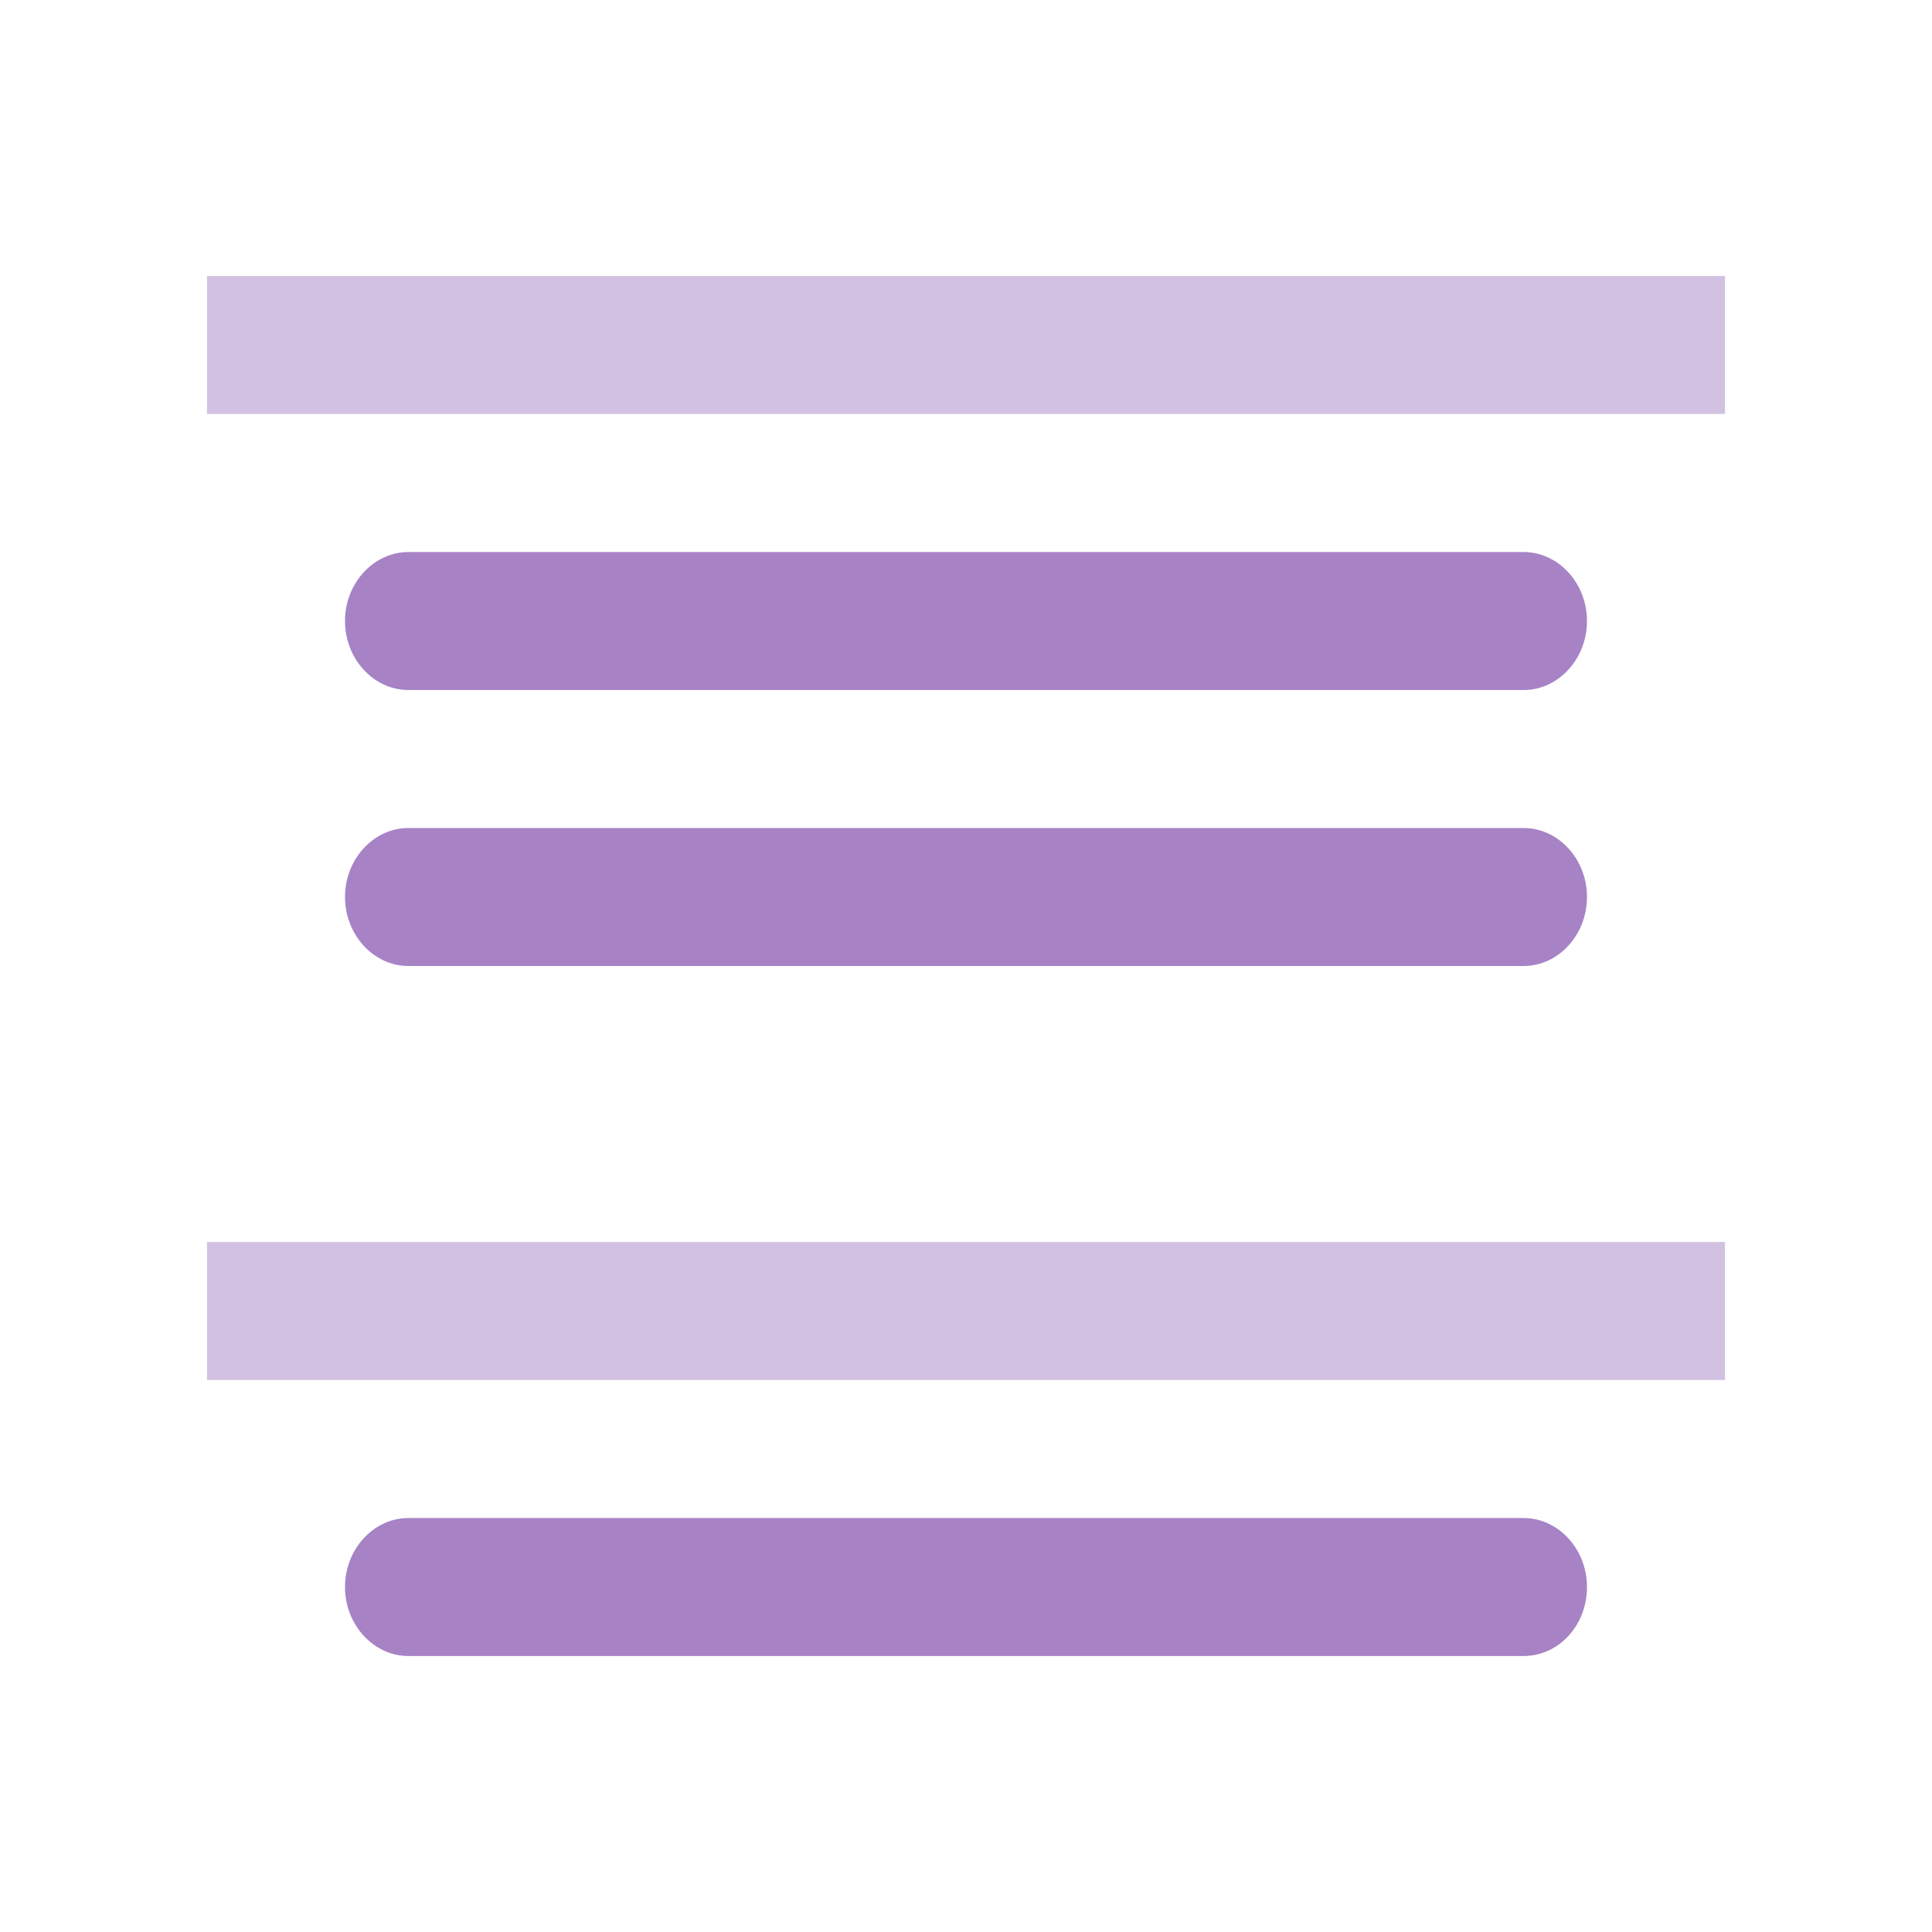
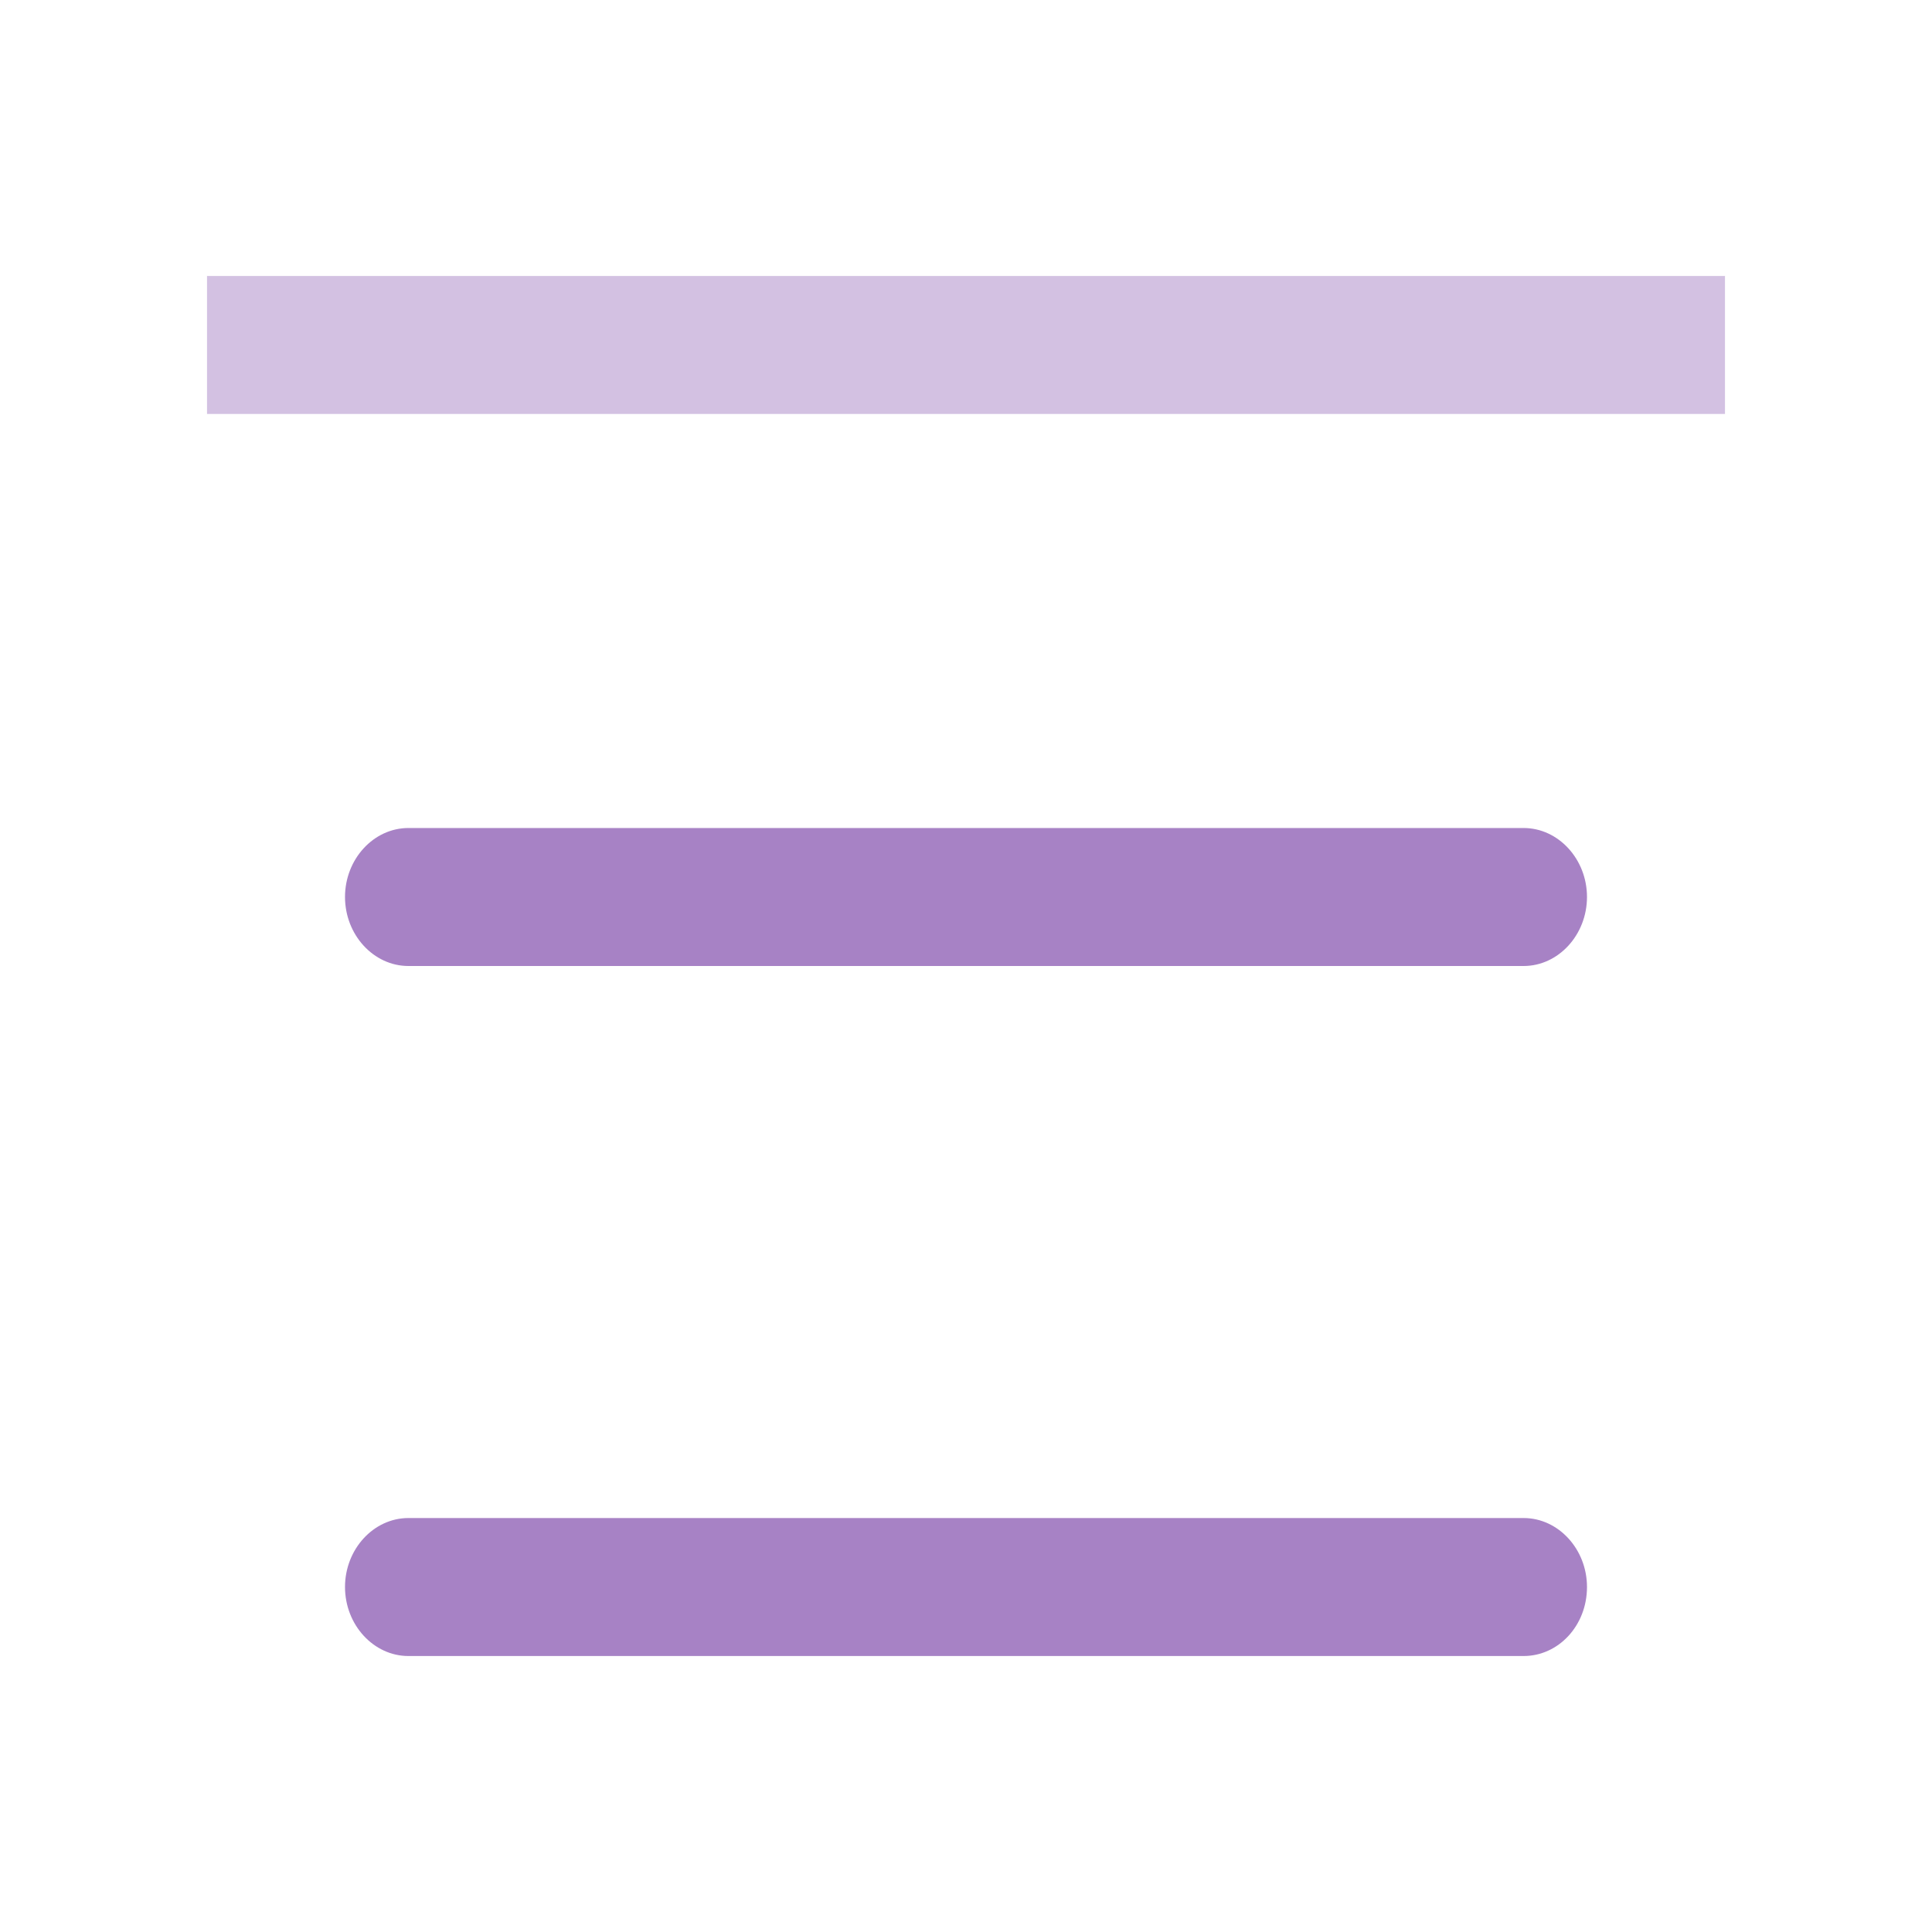
<svg xmlns="http://www.w3.org/2000/svg" width="26" height="26" viewBox="0 0 26 26" fill="none">
  <g opacity="0.6">
-     <path d="M5.496 9.286H20.504C20.972 9.286 21.357 8.867 21.357 8.357C21.357 7.848 20.972 7.429 20.504 7.429H5.496C5.028 7.429 4.643 7.848 4.643 8.357C4.643 8.867 5.028 9.286 5.496 9.286Z" fill="#6D2F9E" />
    <path d="M20.504 13H5.496C5.028 13 4.643 12.581 4.643 12.071C4.643 11.562 5.028 11.143 5.496 11.143H20.504C20.972 11.143 21.357 11.562 21.357 12.071C21.357 12.581 20.972 13 20.504 13Z" fill="#6D2F9E" />
    <path d="M20.504 22.286H5.496C5.028 22.286 4.643 21.867 4.643 21.357C4.643 20.848 5.028 20.429 5.496 20.429H20.504C20.972 20.429 21.357 20.848 21.357 21.357C21.357 21.878 20.972 22.286 20.504 22.286Z" fill="#6D2F9E" />
  </g>
  <g opacity="0.3">
    <path d="M23.214 3.714H2.786V5.571H23.214V3.714Z" fill="#6D2F9E" />
-     <path d="M23.214 16.714H2.786V18.571H23.214V16.714Z" fill="#6D2F9E" />
  </g>
</svg>